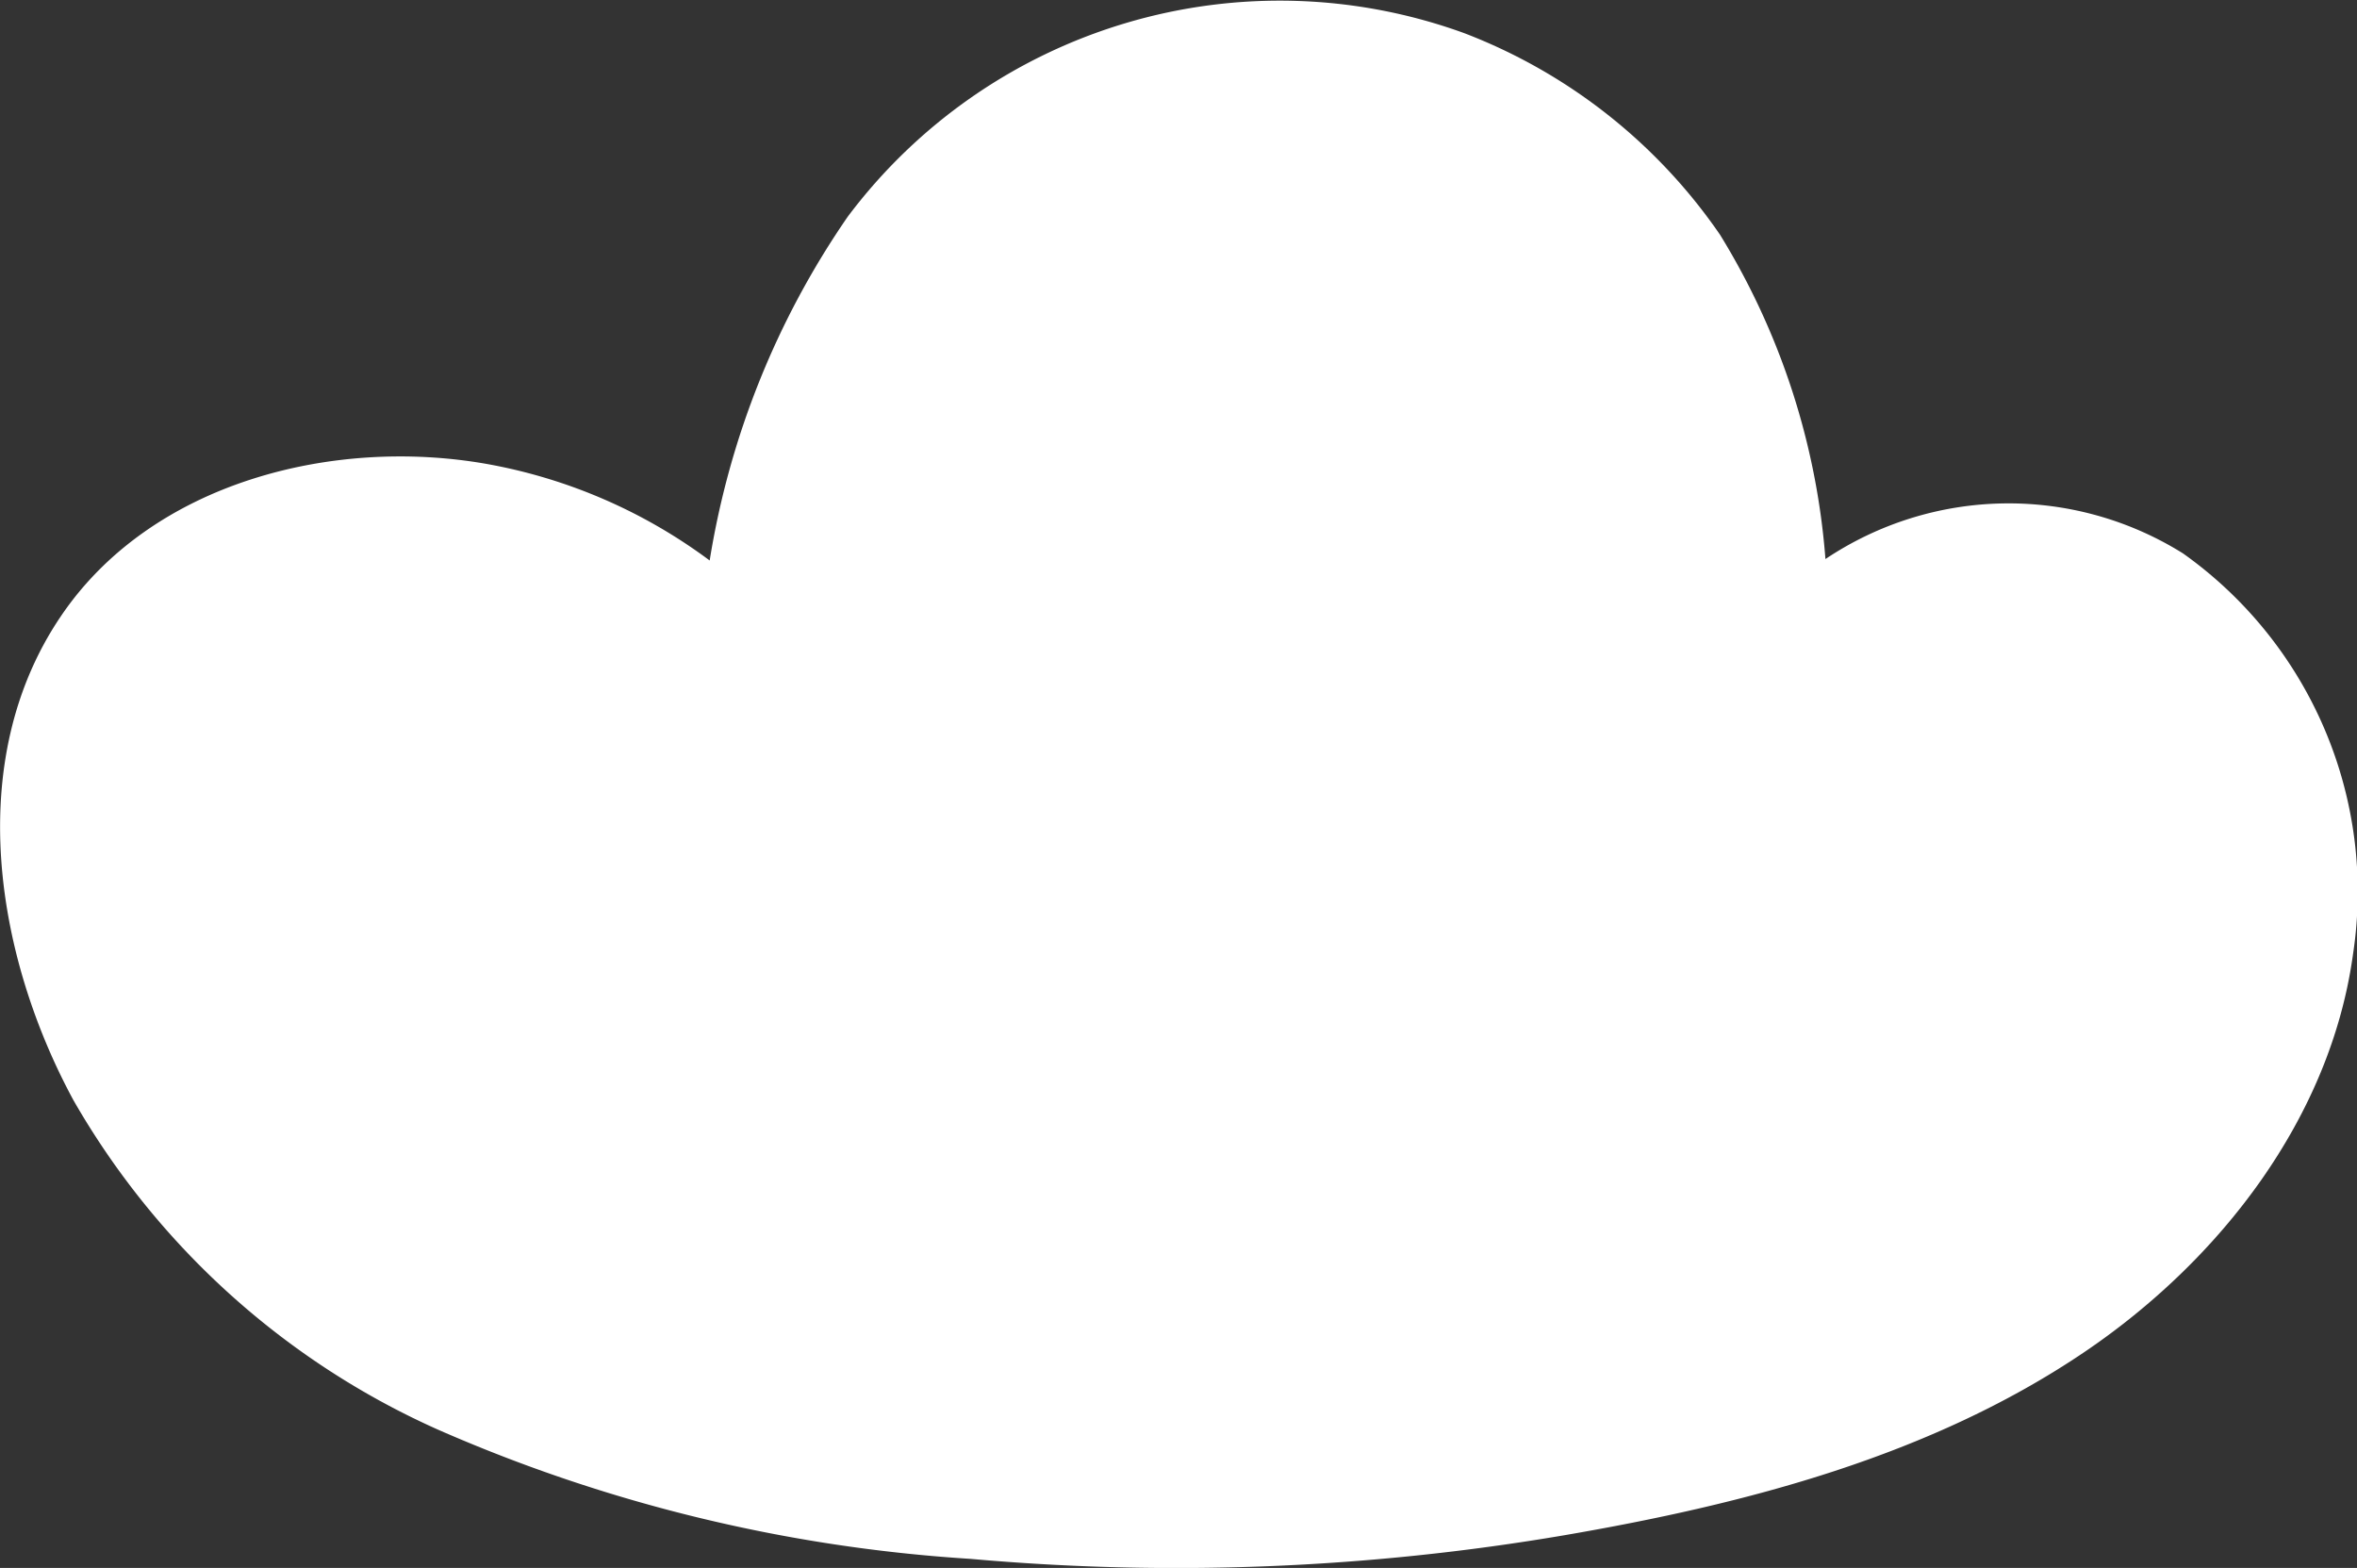
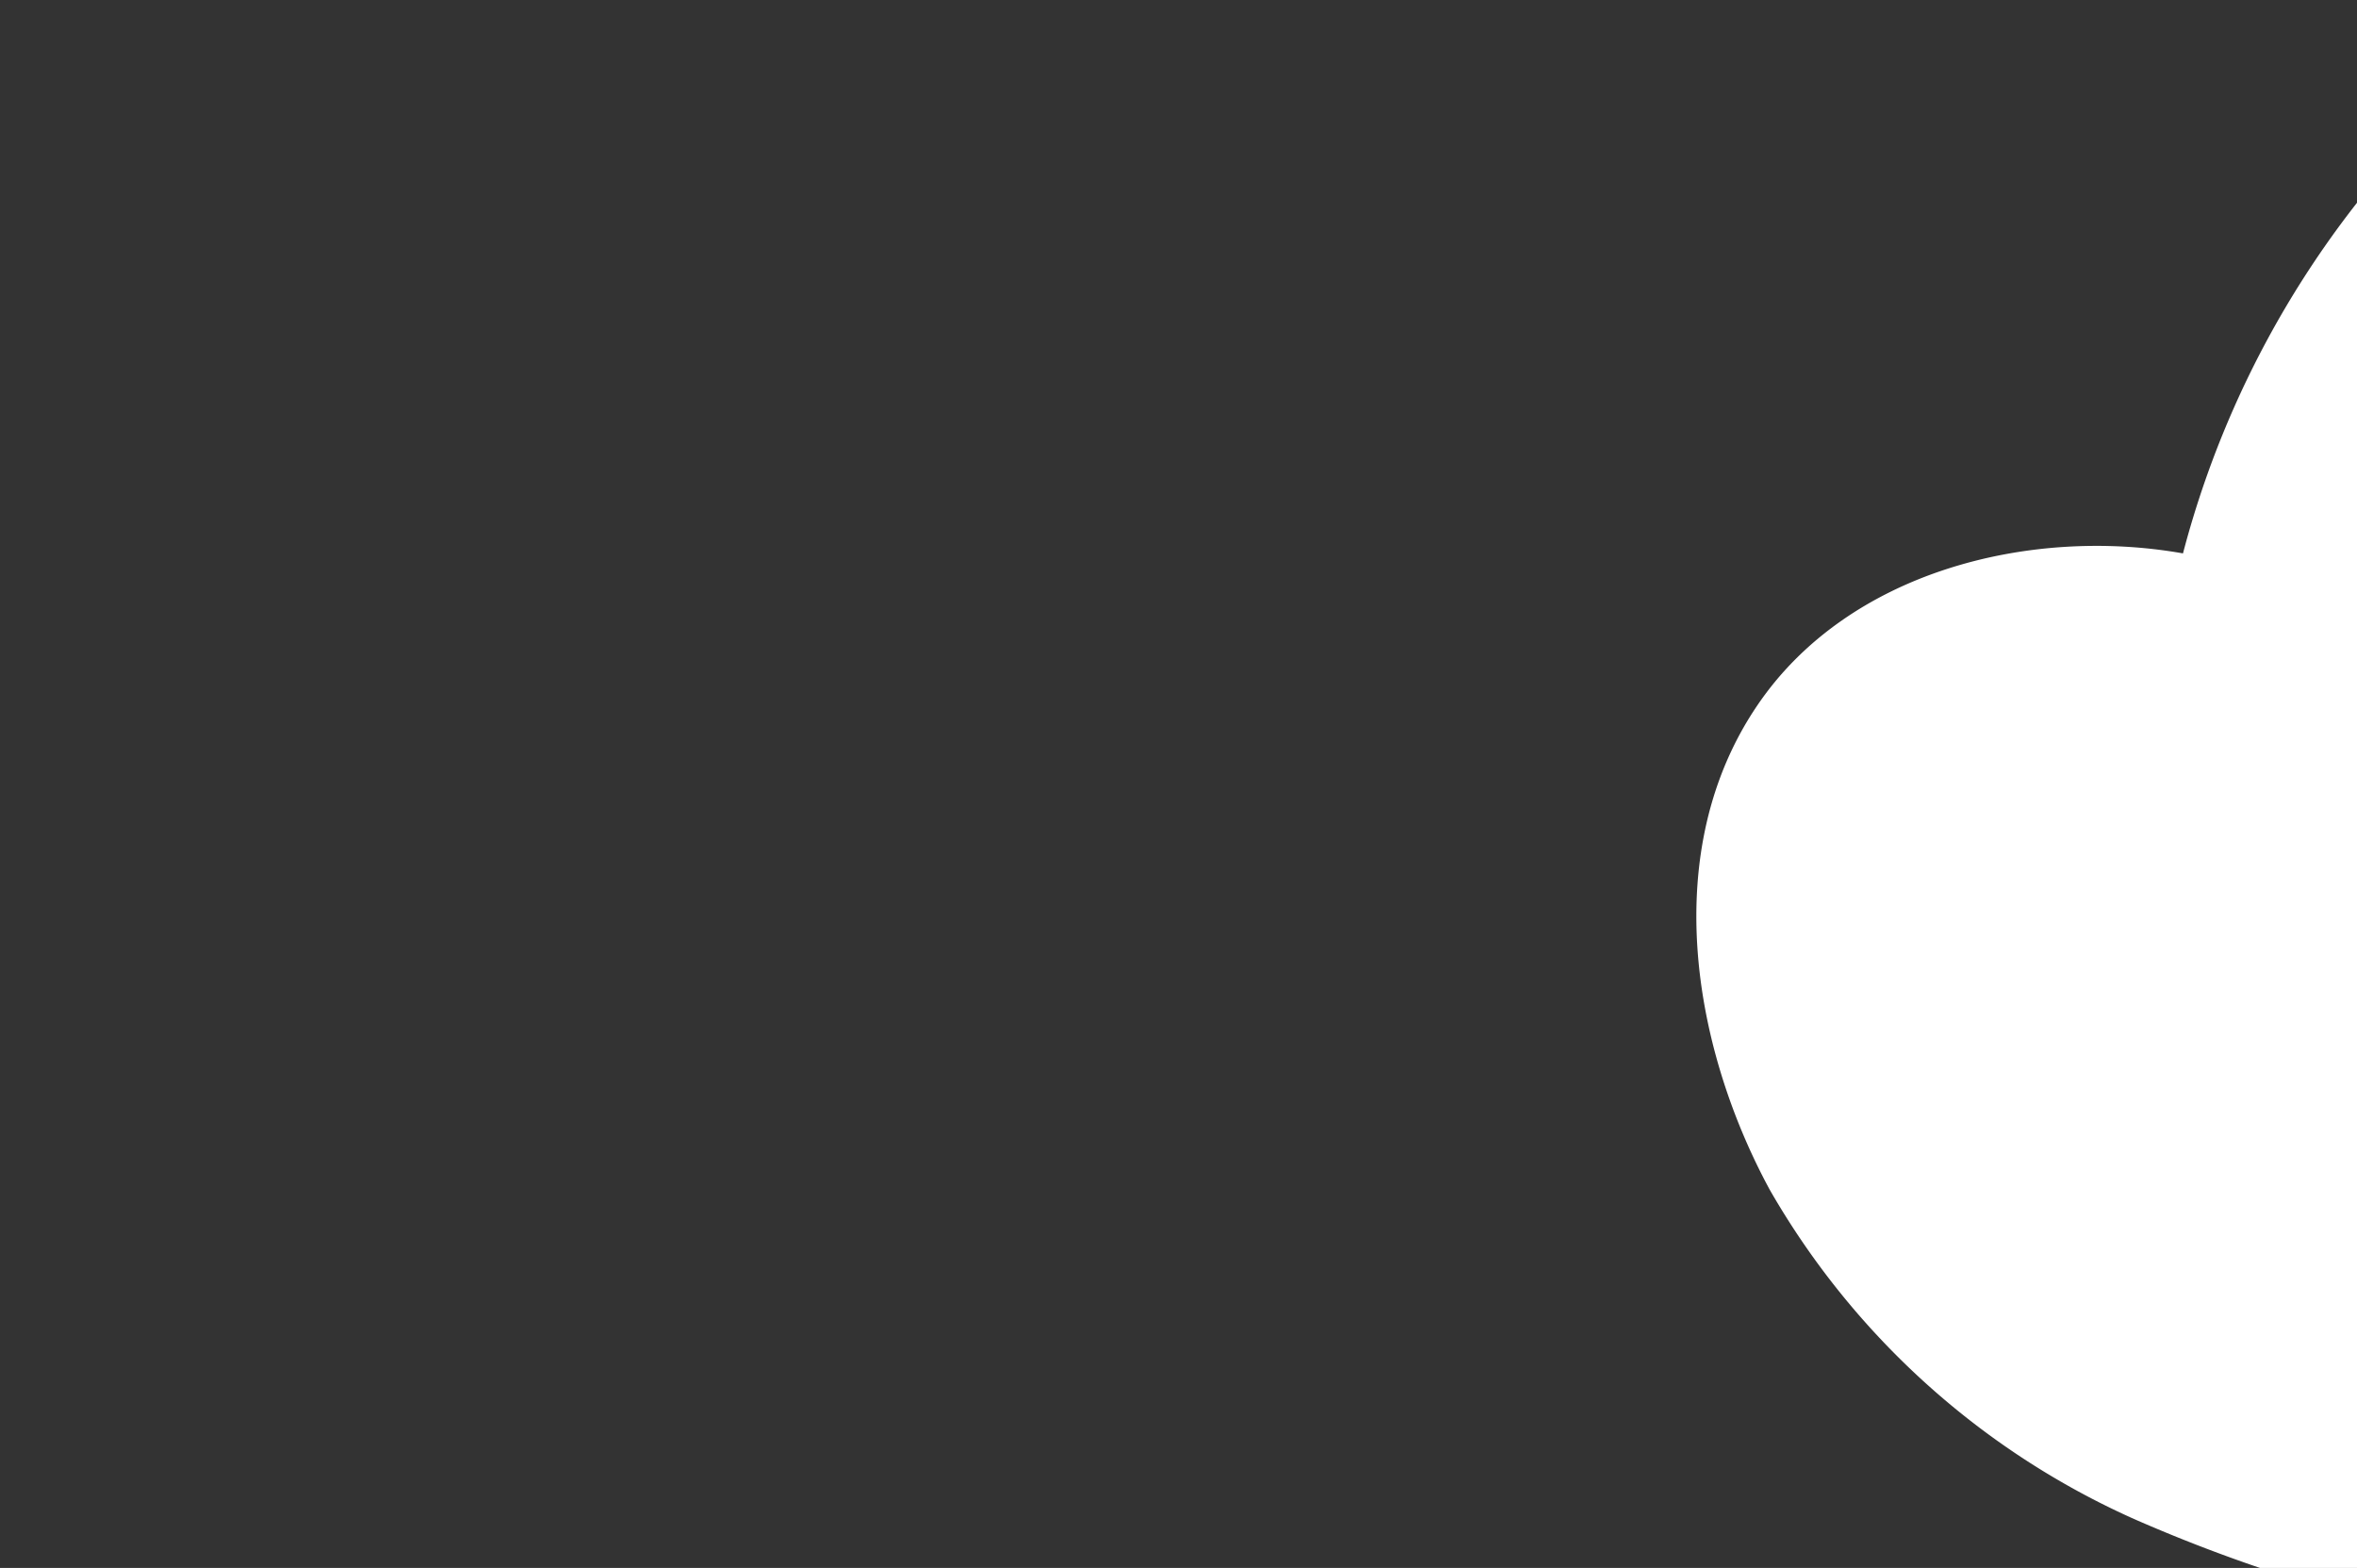
<svg xmlns="http://www.w3.org/2000/svg" width="100%" height="100%" viewBox="0 0 70.338 46.787" style="touch-action: manipulation;">
  <rect x="0" y="0" width="70.338" height="46.787" fill="#333333" stroke="none" />
-   <path id="Path_111339" data-name="Path 111339" d="M1502.042,1171.607a9.821,9.821,0,0,0-10.67.169,21.587,21.587,0,0,0-3.146-9.678,16.356,16.356,0,0,0-7.628-6.013,16.116,16.116,0,0,0-18.4,5.471,25.052,25.052,0,0,0-4.123,10.263,15.777,15.777,0,0,0-6.653-2.881c-4.563-.807-10,.535-12.711,4.548-2.911,4.3-1.963,10.117.379,14.441a23.66,23.66,0,0,0,10.868,9.823,46.842,46.842,0,0,0,15.91,3.861,69.059,69.059,0,0,0,17.726-.708c5.4-.927,10.925-2.362,15.513-5.469,4.026-2.726,7.343-6.968,8.012-11.888A12.38,12.38,0,0,0,1502.042,1171.607Z" transform="translate(-1436.897 -1155.094)" fill="#fff" style="touch-action: manipulation;" />
+   <path id="Path_111339" data-name="Path 111339" d="M1502.042,1171.607c-4.563-.807-10,.535-12.711,4.548-2.911,4.3-1.963,10.117.379,14.441a23.66,23.66,0,0,0,10.868,9.823,46.842,46.842,0,0,0,15.91,3.861,69.059,69.059,0,0,0,17.726-.708c5.4-.927,10.925-2.362,15.513-5.469,4.026-2.726,7.343-6.968,8.012-11.888A12.38,12.38,0,0,0,1502.042,1171.607Z" transform="translate(-1436.897 -1155.094)" fill="#fff" style="touch-action: manipulation;" />
</svg>